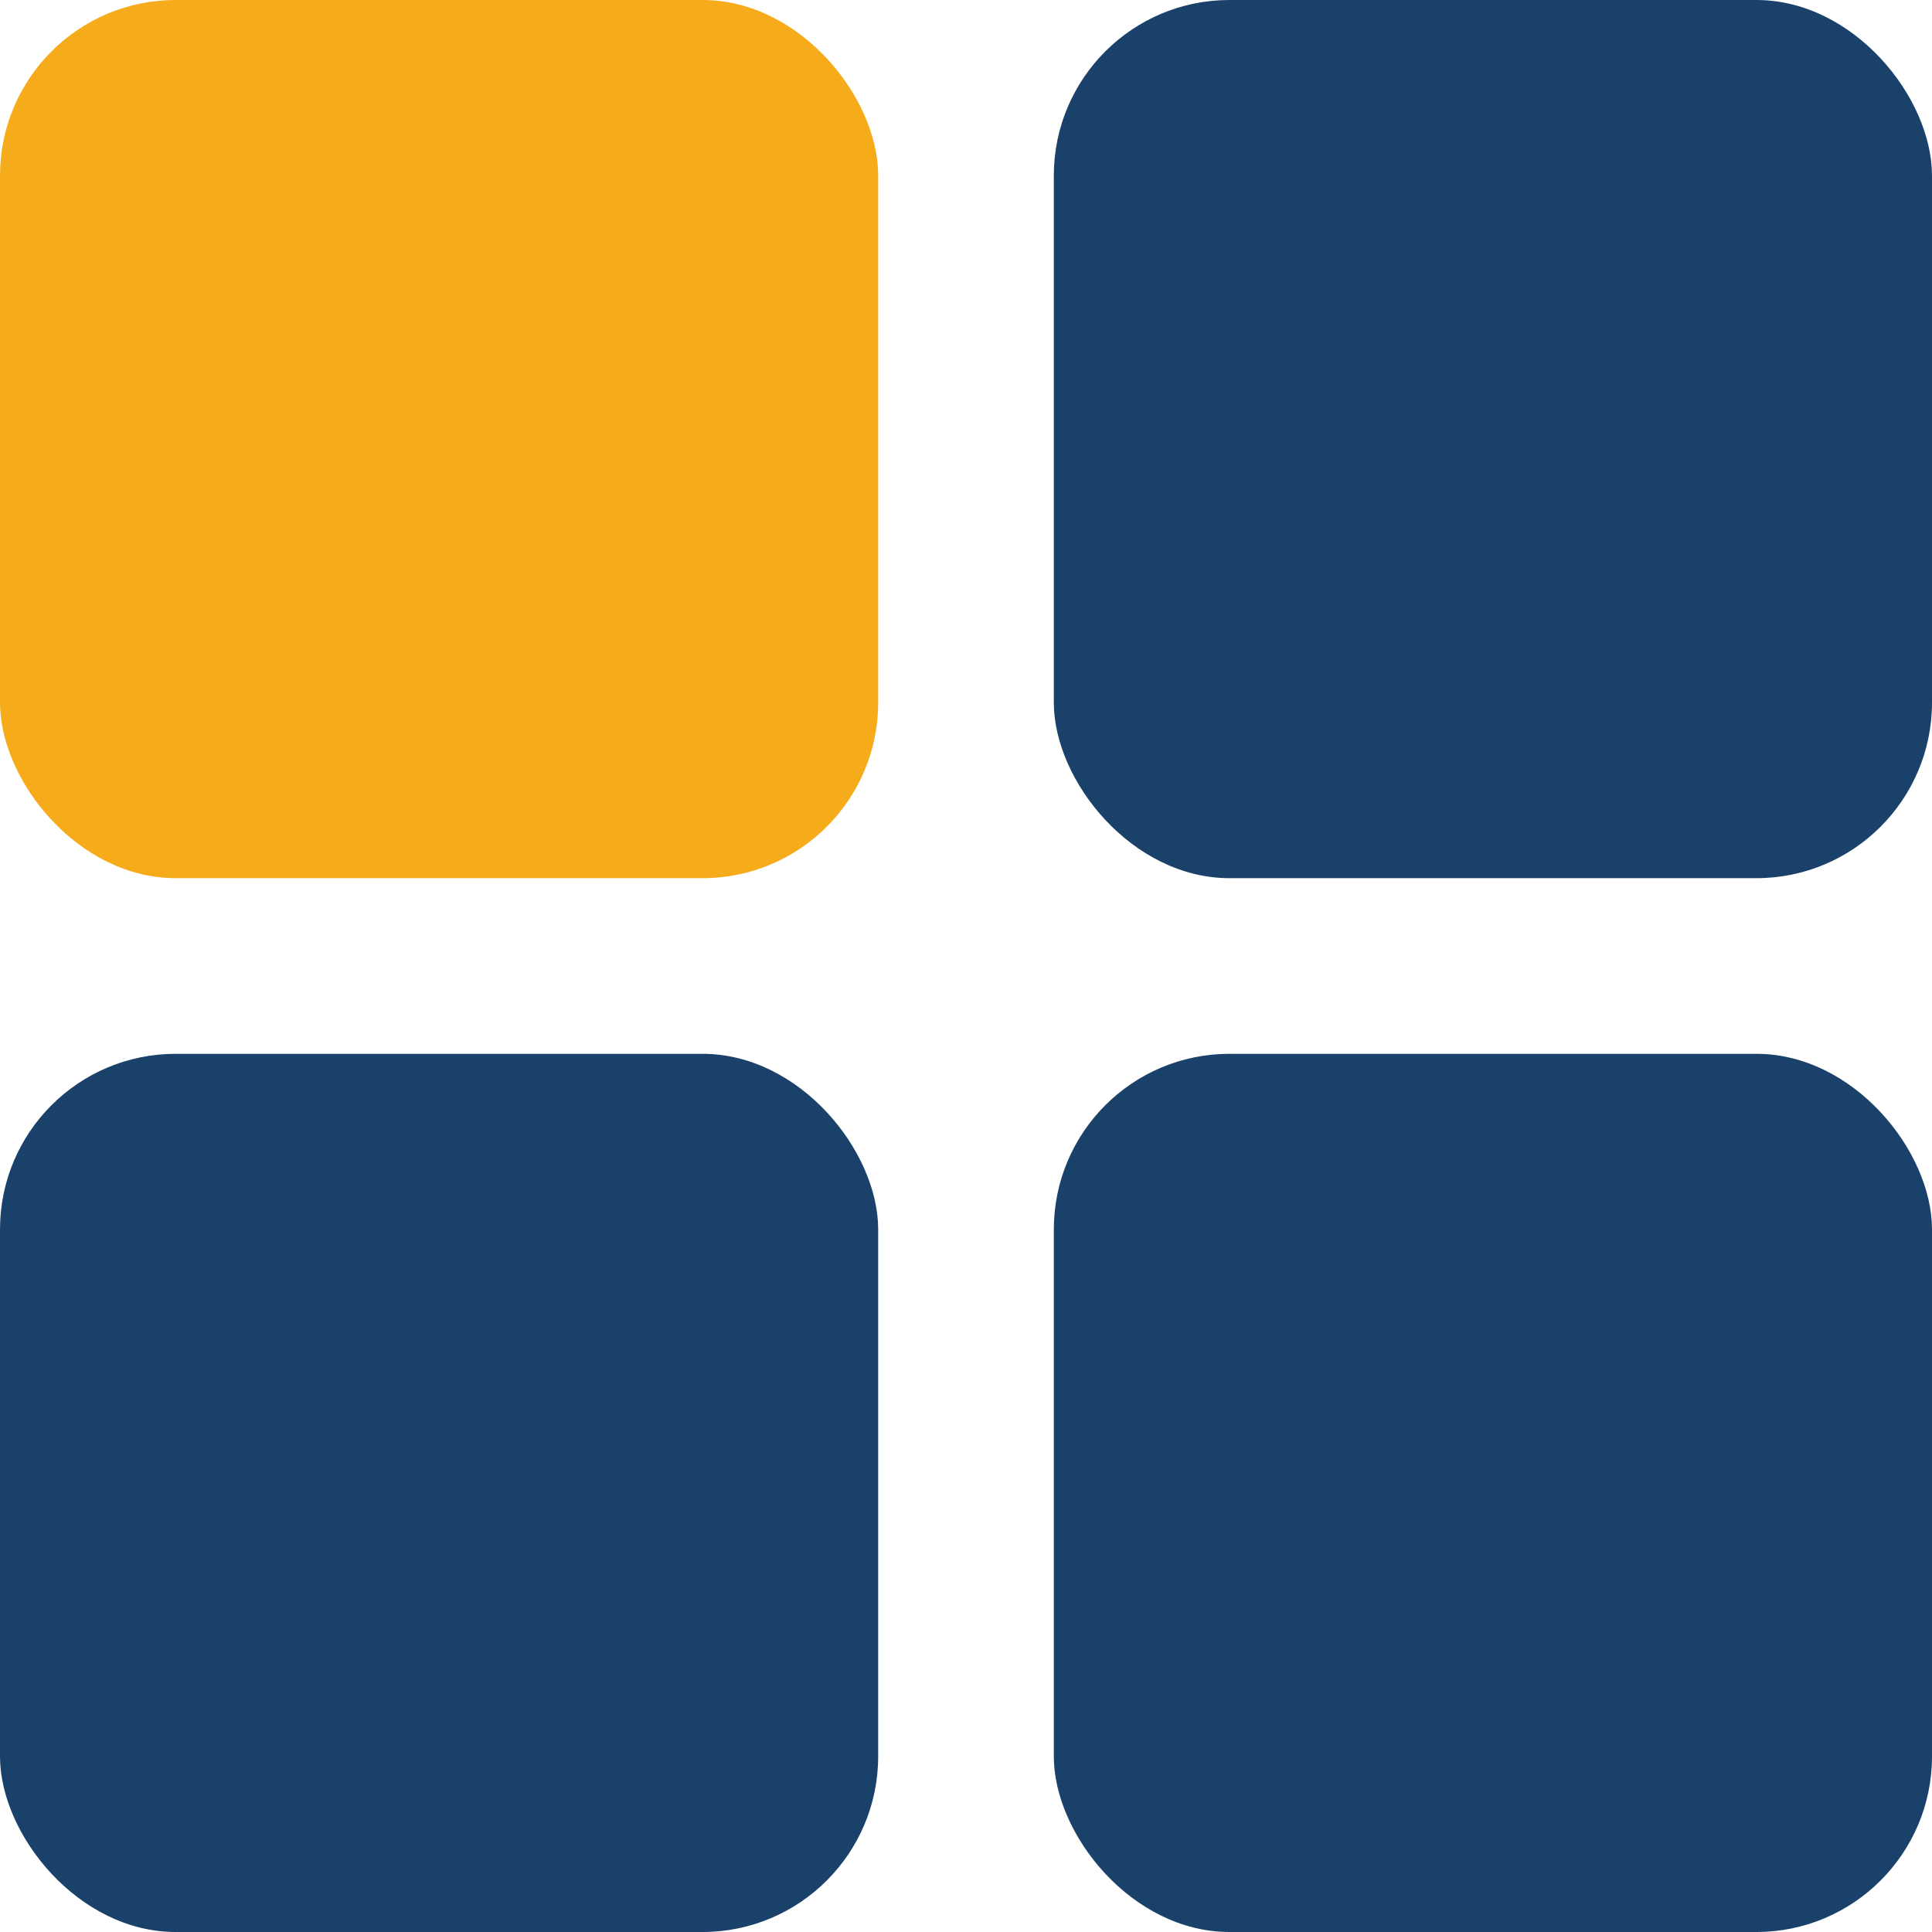
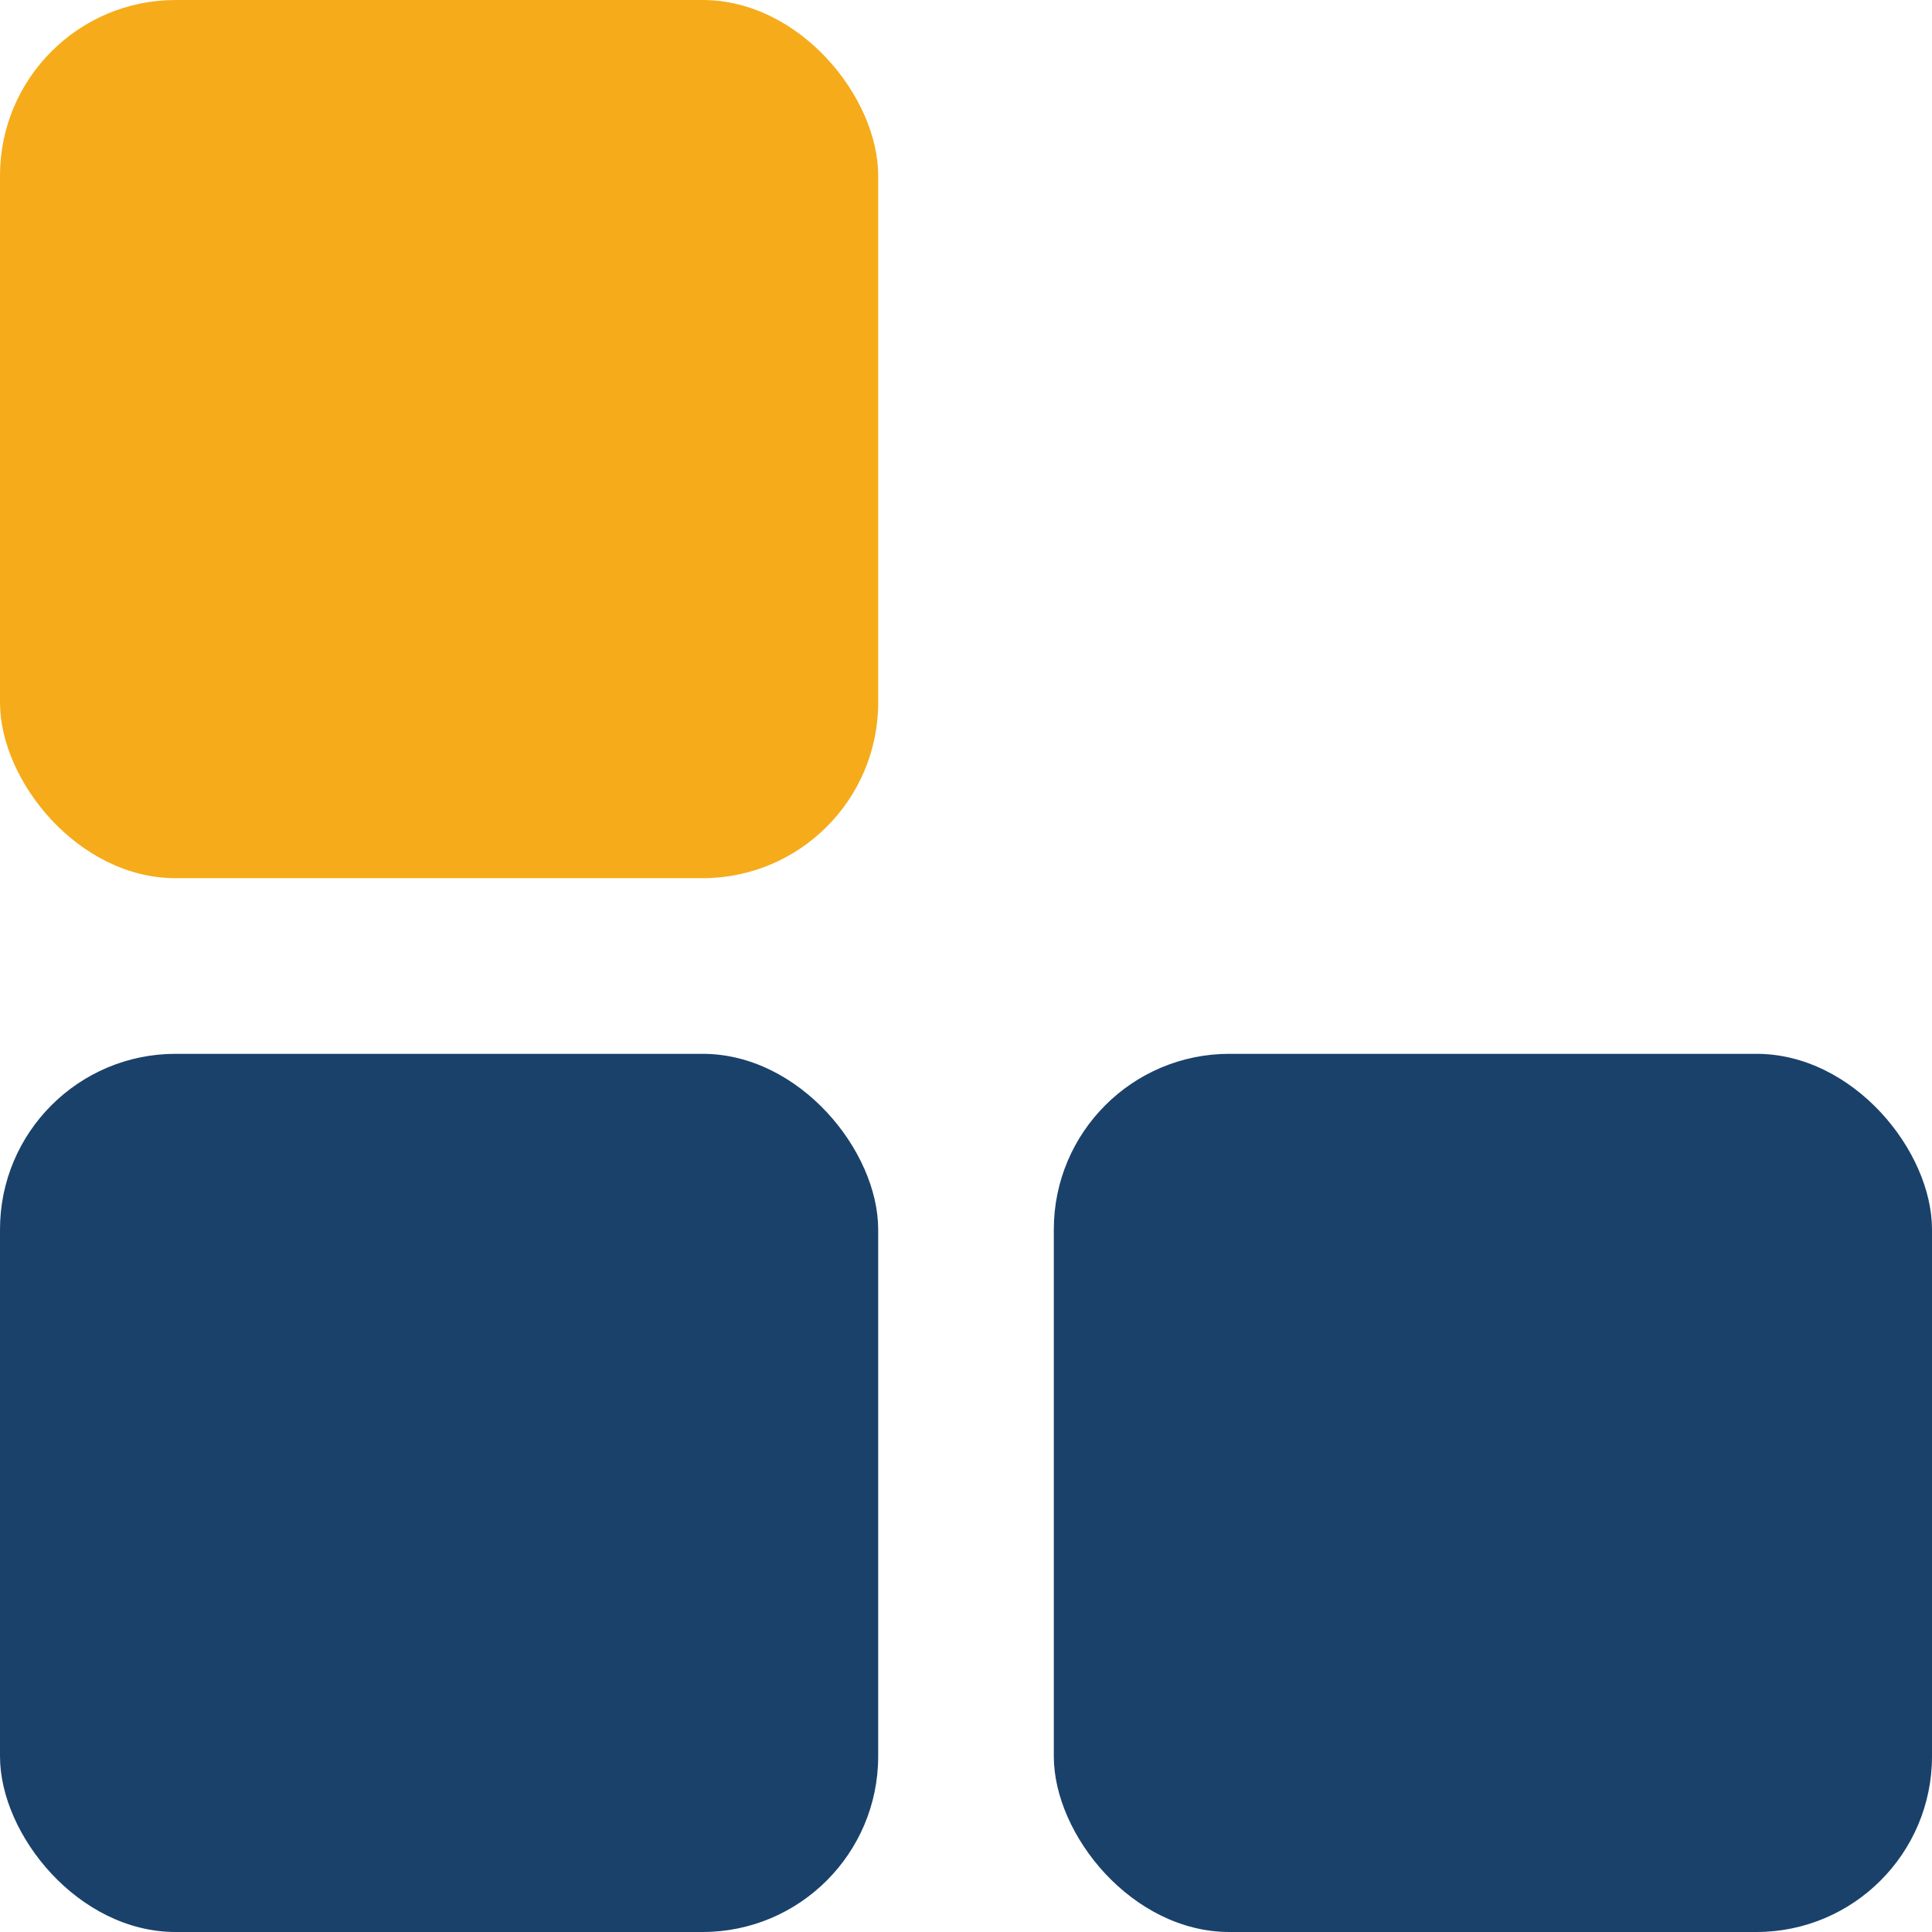
<svg xmlns="http://www.w3.org/2000/svg" width="22" height="22" viewBox="0 0 22 22">
  <g id="그룹_1022" data-name="그룹 1022" transform="translate(-1649 -31)">
    <rect id="사각형_8" data-name="사각형 8" width="10" height="10" rx="2" transform="translate(1649 31)" fill="#F6AB1A" />
-     <rect id="사각형_9" data-name="사각형 9" width="10" height="10" rx="2" transform="translate(1661 31)" fill="#1A416A" />
    <rect id="사각형_10" data-name="사각형 10" width="10" height="10" rx="2" transform="translate(1661 43)" fill="#1A416A" />
    <rect id="사각형_11" data-name="사각형 11" width="10" height="10" rx="2" transform="translate(1649 43)" fill="#1A416A" />
  </g>
</svg>